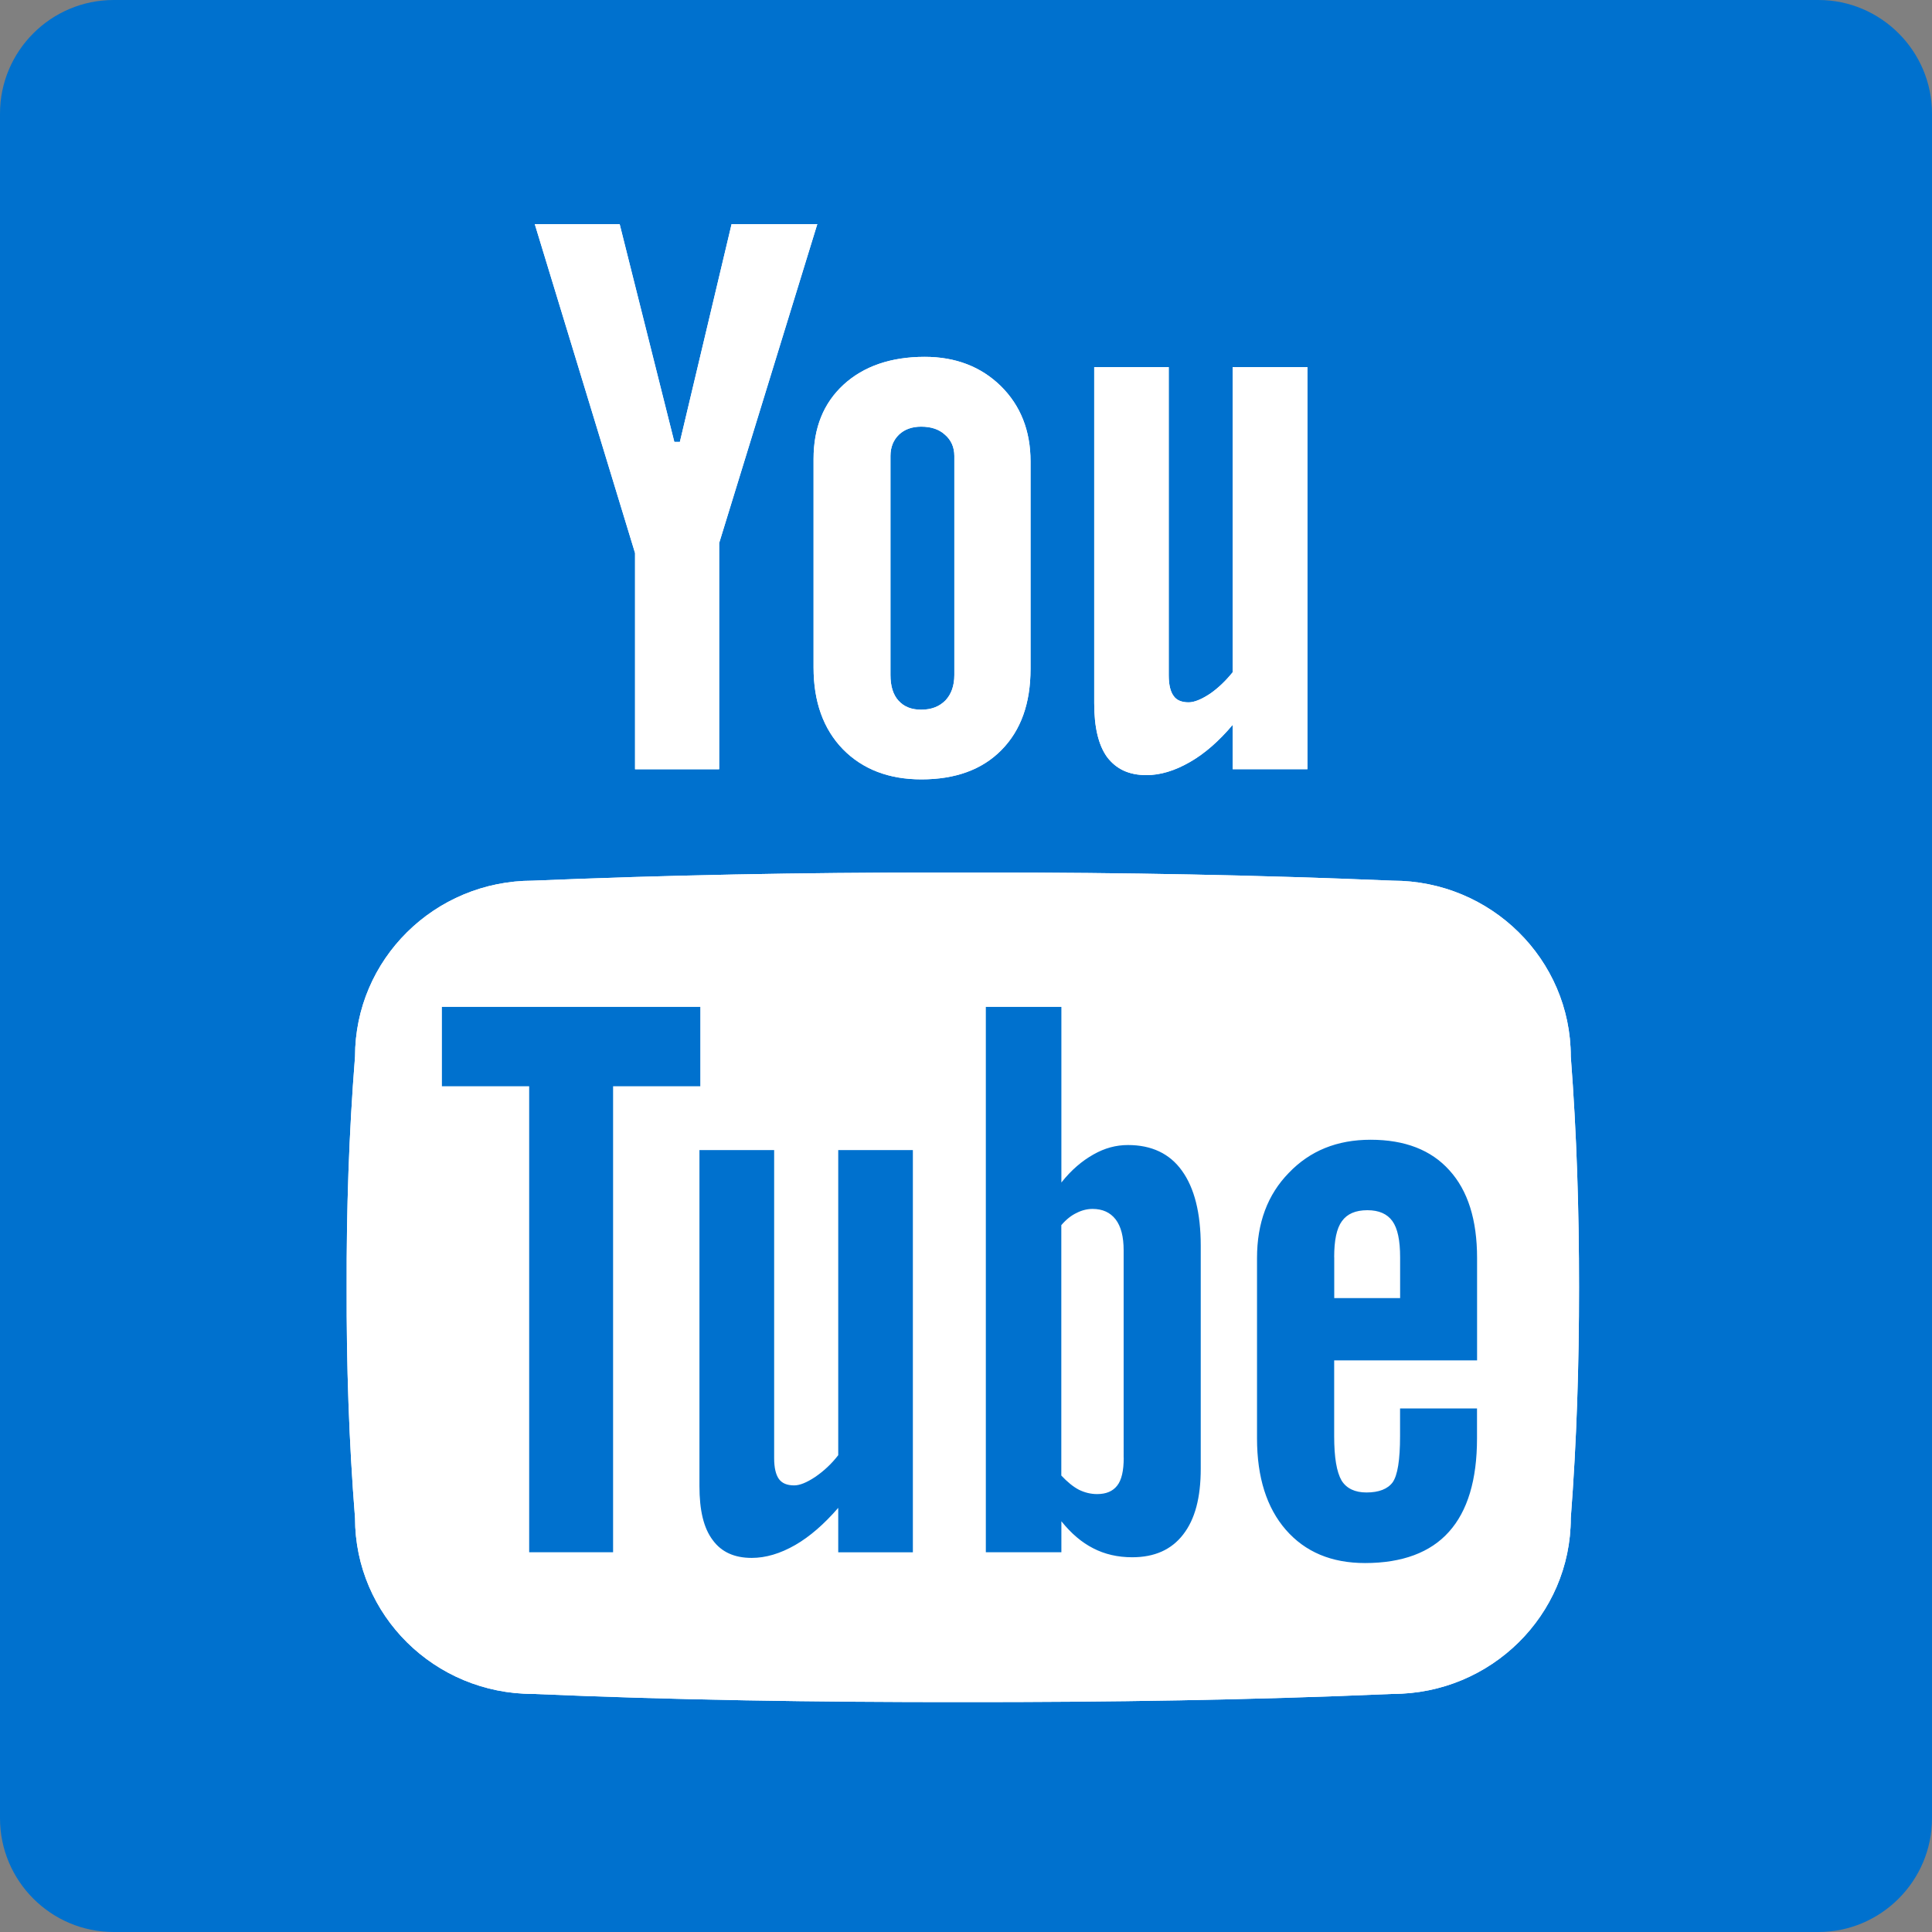
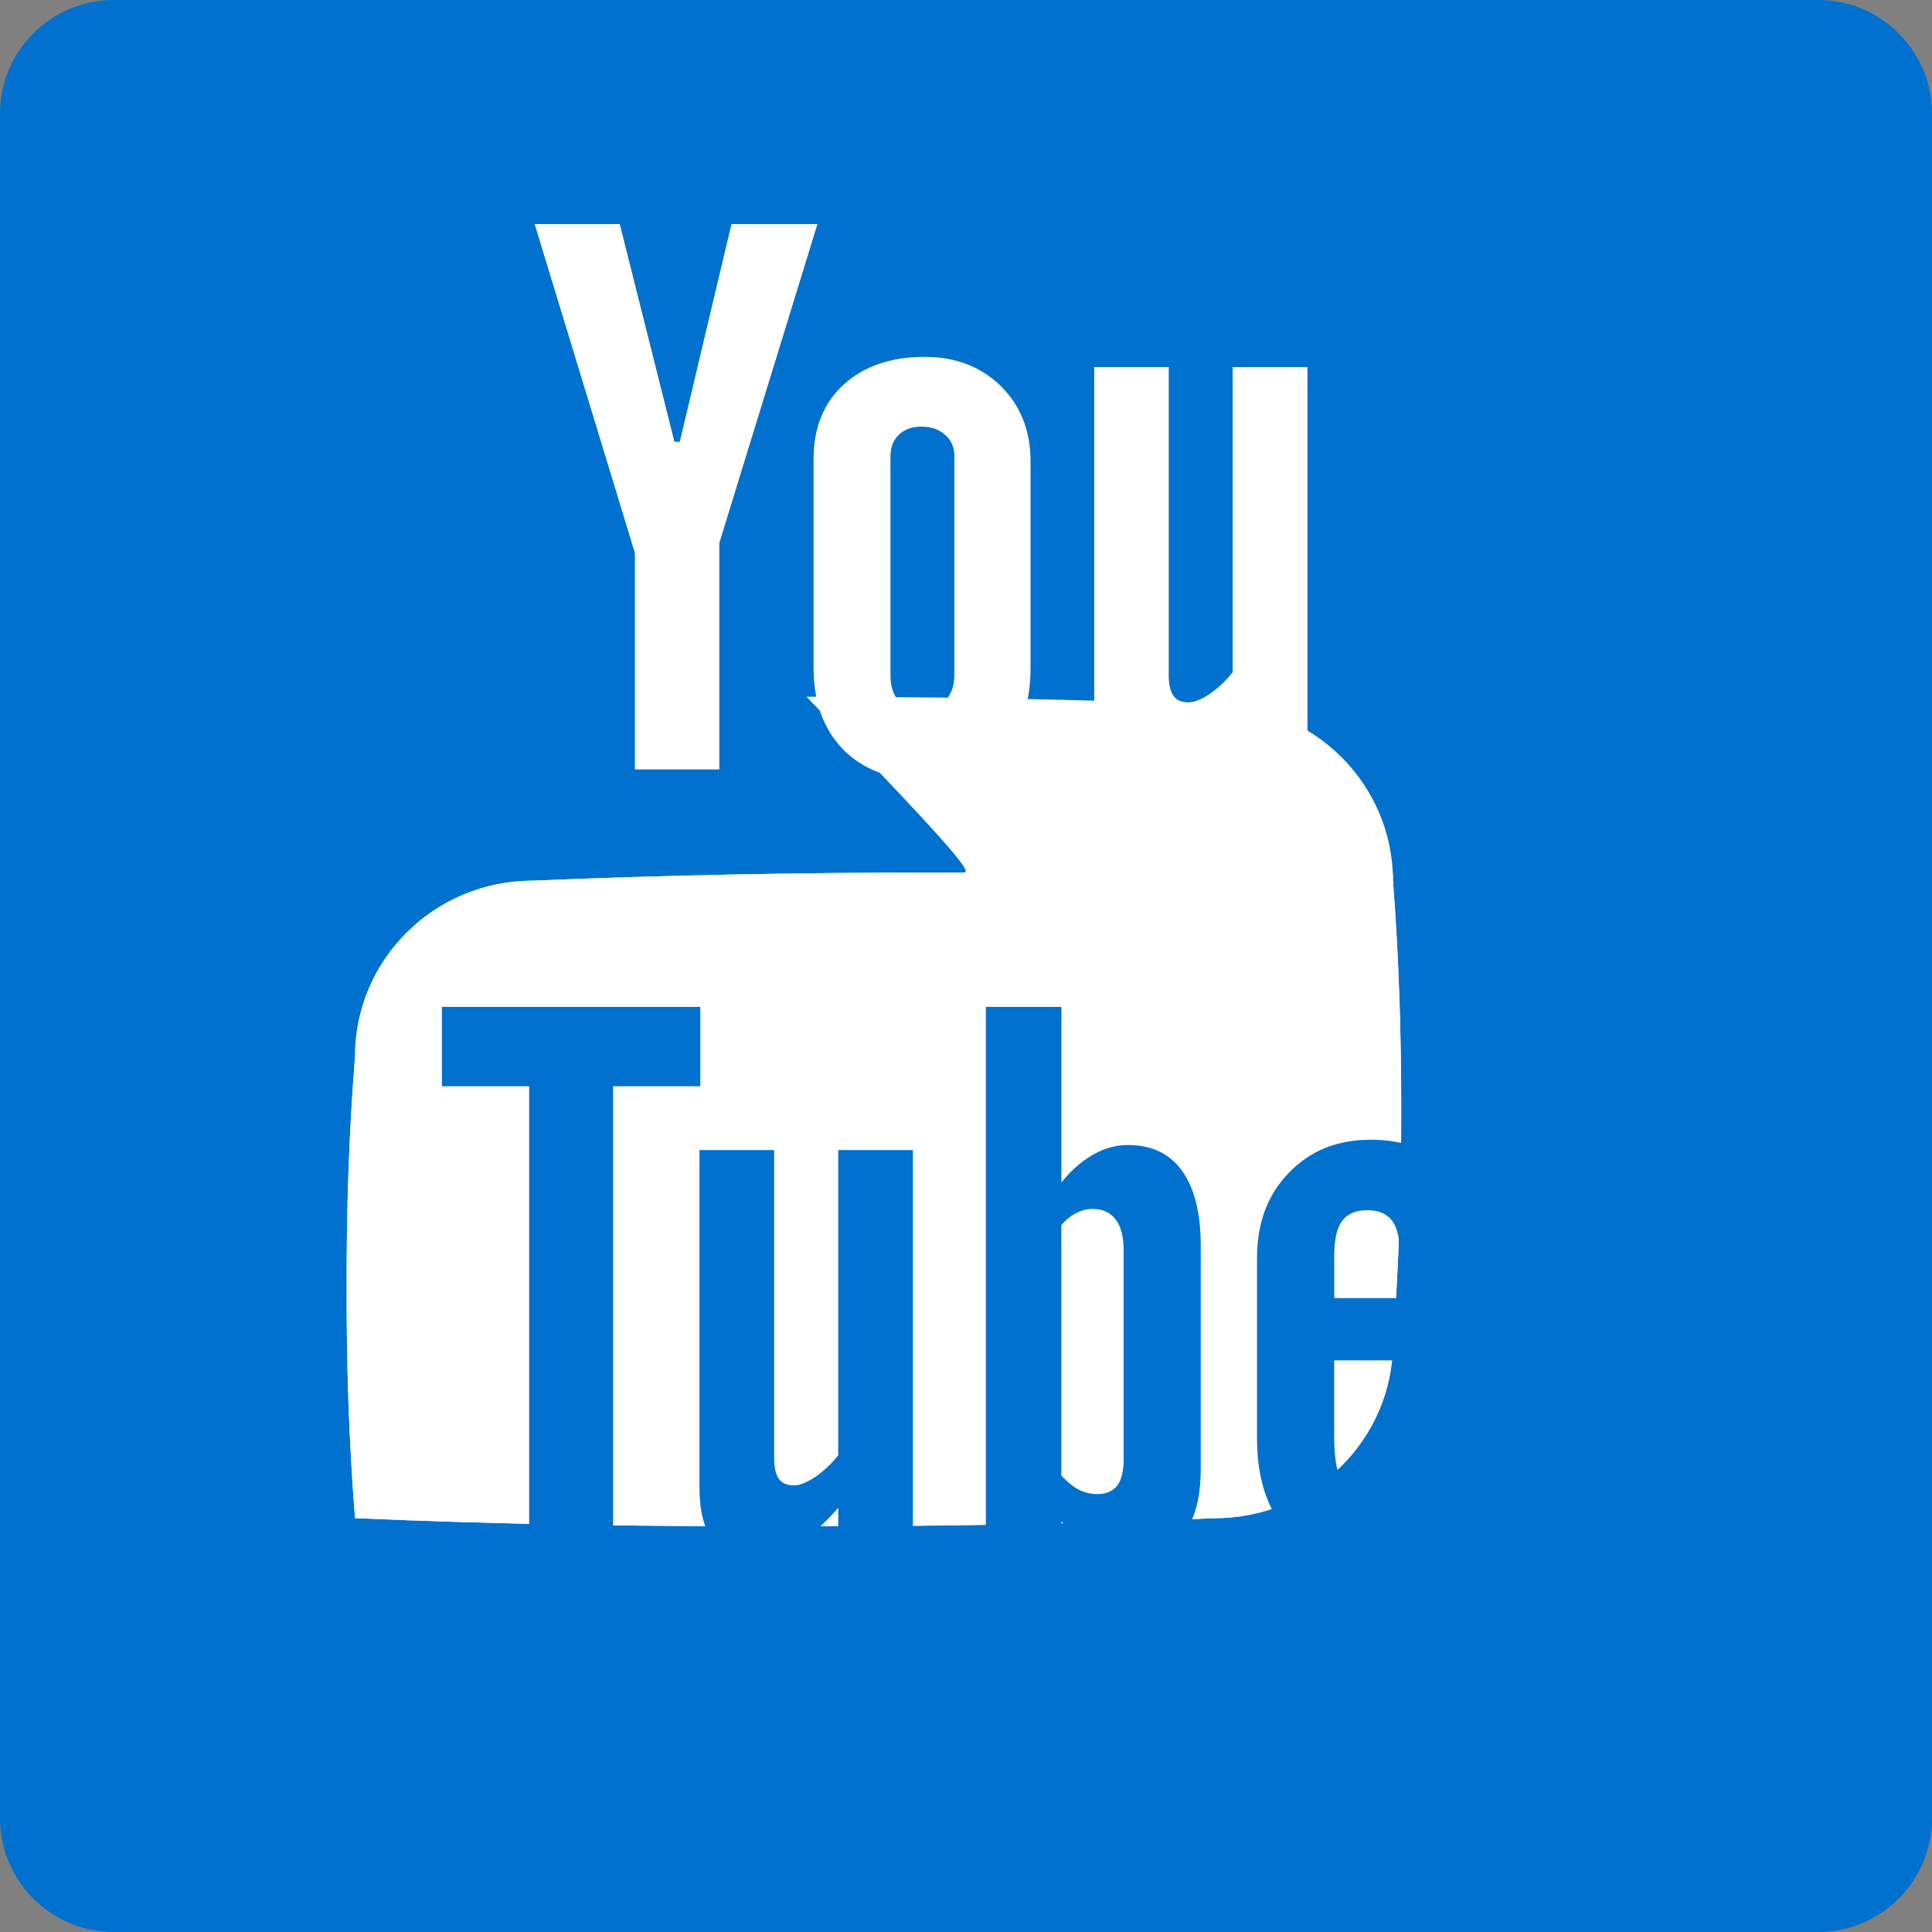
<svg xmlns="http://www.w3.org/2000/svg" xmlns:xlink="http://www.w3.org/1999/xlink" version="1.1" id="Layer_1" x="0px" y="0px" width="30px" height="30px" viewBox="0 0 30 30" enable-background="new 0 0 30 30" xml:space="preserve">
  <rect x="0" y="0" width="30" height="30" fill="#808080" stroke="none" />
  <path fill="#0071CE" d="M30,28.234C30,29.207,29.206,30,28.236,30H1.766C0.791,30,0,29.207,0,28.234V1.764C0,0.792,0.791,0,1.766,0  h26.471C29.206,0,30,0.792,30,1.764V28.234z" />
-   <path fill="#3B3B3C" d="M12.14,15.893H8.929v0.986h1.082v5.786h1.046v-5.786h1.083V15.893z M13.85,21.463  c-0.087,0.108-0.18,0.197-0.285,0.268c-0.107,0.07-0.194,0.104-0.261,0.104c-0.085,0-0.149-0.027-0.188-0.078  c-0.039-0.053-0.061-0.139-0.061-0.255V17.67H12.13v4.175c0,0.298,0.054,0.521,0.163,0.67c0.11,0.146,0.271,0.222,0.485,0.222  c0.173,0,0.356-0.053,0.538-0.157c0.185-0.107,0.364-0.263,0.534-0.466v0.552h0.929V17.67H13.85V21.463z M17.449,17.604  c-0.146,0-0.288,0.041-0.427,0.12c-0.14,0.081-0.274,0.194-0.398,0.351v-2.183h-0.94v6.772h0.94v-0.384  c0.122,0.153,0.253,0.266,0.396,0.339c0.141,0.073,0.304,0.107,0.487,0.107c0.271,0,0.482-0.092,0.628-0.283  c0.146-0.187,0.221-0.46,0.221-0.813V18.86c0-0.408-0.079-0.72-0.234-0.936C17.968,17.713,17.743,17.604,17.449,17.604   M17.397,21.494c0,0.159-0.021,0.274-0.079,0.345c-0.053,0.07-0.137,0.104-0.248,0.104c-0.079,0-0.155-0.018-0.225-0.055  c-0.072-0.034-0.15-0.092-0.222-0.174V18.6c0.062-0.068,0.124-0.117,0.192-0.151c0.062-0.031,0.127-0.047,0.198-0.047  c0.122,0,0.22,0.043,0.285,0.128c0.066,0.089,0.098,0.218,0.098,0.387V21.494z M21.789,20.285v-1.274  c0-0.474-0.114-0.836-0.346-1.088c-0.226-0.253-0.554-0.381-0.977-0.381c-0.415,0-0.754,0.137-1.02,0.41  c-0.263,0.271-0.394,0.628-0.394,1.059v2.245c0,0.481,0.122,0.857,0.358,1.135c0.241,0.271,0.568,0.41,0.983,0.41  c0.466,0,0.811-0.131,1.044-0.386c0.231-0.263,0.35-0.646,0.35-1.159V20.88h-0.955v0.346c0,0.295-0.033,0.486-0.095,0.571  c-0.061,0.084-0.169,0.129-0.322,0.129c-0.146,0-0.253-0.053-0.313-0.152c-0.062-0.102-0.091-0.283-0.091-0.548v-0.94H21.789z   M20.013,19.003c0-0.209,0.031-0.358,0.095-0.451c0.064-0.088,0.17-0.135,0.319-0.135c0.144,0,0.242,0.047,0.309,0.135  c0.065,0.093,0.099,0.242,0.099,0.451v0.505h-0.821V19.003z" />
  <g>
    <defs>
-       <path id="SVGID_1_" d="M14.952,13.548c-0.114,0-0.229,0-0.342,0c-2.15,0-4.267,0.04-6.336,0.127c-1.526,0-2.761,1.223-2.761,2.73    c-0.095,1.194-0.134,2.392-0.13,3.583c-0.004,1.195,0.035,2.389,0.13,3.586c0,1.507,1.235,2.729,2.761,2.729    c2.174,0.095,4.404,0.129,6.678,0.127c2.268,0.002,4.494-0.032,6.674-0.127c1.525,0,2.765-1.223,2.765-2.729    c0.092-1.197,0.129-2.391,0.128-3.586c0.001-1.191-0.036-2.389-0.128-3.583c0-1.507-1.239-2.73-2.765-2.73    c-2.071-0.087-4.185-0.127-6.342-0.127C15.175,13.548,15.059,13.548,14.952,13.548" />
+       <path id="SVGID_1_" d="M14.952,13.548c-0.114,0-0.229,0-0.342,0c-2.15,0-4.267,0.04-6.336,0.127c-1.526,0-2.761,1.223-2.761,2.73    c-0.095,1.194-0.134,2.392-0.13,3.583c-0.004,1.195,0.035,2.389,0.13,3.586c2.174,0.095,4.404,0.129,6.678,0.127c2.268,0.002,4.494-0.032,6.674-0.127c1.525,0,2.765-1.223,2.765-2.729    c0.092-1.197,0.129-2.391,0.128-3.586c0.001-1.191-0.036-2.389-0.128-3.583c0-1.507-1.239-2.73-2.765-2.73    c-2.071-0.087-4.185-0.127-6.342-0.127C15.175,13.548,15.059,13.548,14.952,13.548" />
    </defs>
    <use xlink:href="#SVGID_1_" overflow="visible" fill="#FFFFFF" />
    <clipPath id="SVGID_2_">
      <use xlink:href="#SVGID_1_" overflow="visible" />
    </clipPath>
    <rect x="5.378" y="13.548" clip-path="url(#SVGID_2_)" fill="#FFFFFF" width="19.141" height="12.885" />
  </g>
  <g>
    <defs>
      <polygon id="SVGID_3_" points="11.36,3.48 10.557,6.862 10.471,6.862 9.622,3.48 8.304,3.48 9.861,8.588 9.861,11.945     11.167,11.945 11.167,8.433 12.691,3.48   " />
    </defs>
    <use xlink:href="#SVGID_3_" overflow="visible" fill="#FFFFFF" />
    <clipPath id="SVGID_4_">
      <use xlink:href="#SVGID_3_" overflow="visible" />
    </clipPath>
    <rect x="8.304" y="3.48" clip-path="url(#SVGID_4_)" fill="#FFFFFF" width="4.387" height="8.465" />
  </g>
  <g>
    <defs>
      <path id="SVGID_5_" d="M13.951,10.879c-0.083-0.092-0.124-0.225-0.124-0.398V7.08c0-0.136,0.046-0.248,0.132-0.331    c0.087-0.083,0.204-0.124,0.344-0.124c0.156,0,0.278,0.041,0.369,0.124c0.097,0.083,0.147,0.195,0.147,0.331v3.401    c0,0.168-0.048,0.299-0.137,0.394c-0.097,0.098-0.219,0.145-0.379,0.145C14.151,11.02,14.037,10.974,13.951,10.879 M13.1,5.972    c-0.312,0.287-0.467,0.67-0.467,1.155v3.238c0,0.53,0.151,0.954,0.455,1.268c0.306,0.312,0.714,0.469,1.219,0.469    c0.528,0,0.944-0.151,1.243-0.455c0.301-0.305,0.452-0.723,0.452-1.26V7.163c0-0.475-0.155-0.865-0.46-1.167    c-0.308-0.302-0.703-0.455-1.185-0.455C13.834,5.542,13.413,5.686,13.1,5.972" />
    </defs>
    <use xlink:href="#SVGID_5_" overflow="visible" fill="#FFFFFF" />
    <clipPath id="SVGID_6_">
      <use xlink:href="#SVGID_5_" overflow="visible" />
    </clipPath>
-     <rect x="12.633" y="5.542" clip-path="url(#SVGID_6_)" fill="#FFFFFF" width="3.369" height="6.56" />
  </g>
  <g>
    <defs>
      <path id="SVGID_7_" d="M19.14,5.7v4.74c-0.11,0.136-0.229,0.249-0.356,0.336c-0.132,0.086-0.241,0.13-0.327,0.13    c-0.107,0-0.188-0.033-0.232-0.098c-0.05-0.066-0.077-0.173-0.077-0.323V5.7h-1.157v5.219c0,0.373,0.065,0.65,0.2,0.837    c0.141,0.185,0.337,0.28,0.611,0.28c0.214,0,0.438-0.067,0.673-0.202c0.23-0.131,0.453-0.326,0.666-0.579v0.689h1.161V5.7H19.14z" />
    </defs>
    <use xlink:href="#SVGID_7_" overflow="visible" fill="#FFFFFF" />
    <clipPath id="SVGID_8_">
      <use xlink:href="#SVGID_7_" overflow="visible" />
    </clipPath>
-     <rect x="16.989" y="5.7" clip-path="url(#SVGID_8_)" fill="#FFFFFF" width="3.312" height="6.335" />
  </g>
  <path fill="#0071CE" d="M10.875,15.635H6.862v1.232h1.355v7.236h1.303v-7.236h1.354V15.635z M13.016,22.596  c-0.107,0.139-0.228,0.249-0.358,0.338c-0.134,0.089-0.241,0.131-0.326,0.131c-0.111,0-0.189-0.033-0.237-0.099  c-0.049-0.068-0.074-0.177-0.074-0.322v-4.786h-1.16v5.219c0,0.371,0.064,0.65,0.206,0.837c0.136,0.187,0.338,0.277,0.606,0.277  c0.216,0,0.441-0.066,0.675-0.2c0.229-0.132,0.45-0.326,0.668-0.577v0.69h1.159v-6.246h-1.159V22.596z M17.516,17.78  c-0.186,0-0.362,0.047-0.536,0.146c-0.175,0.098-0.344,0.24-0.499,0.436v-2.727h-1.173v8.468h1.173v-0.481  c0.153,0.19,0.314,0.328,0.495,0.42c0.178,0.092,0.379,0.139,0.605,0.139c0.346,0,0.608-0.117,0.79-0.352  c0.186-0.238,0.274-0.576,0.274-1.023v-3.464c0-0.509-0.099-0.897-0.293-1.165C18.162,17.912,17.88,17.78,17.516,17.78   M17.449,22.637c0,0.2-0.033,0.345-0.101,0.431c-0.068,0.088-0.171,0.132-0.312,0.132c-0.1,0-0.193-0.024-0.28-0.066  c-0.091-0.047-0.181-0.121-0.276-0.222v-3.888c0.078-0.091,0.157-0.152,0.238-0.19c0.08-0.041,0.164-0.062,0.247-0.062  c0.155,0,0.274,0.054,0.358,0.162c0.084,0.109,0.125,0.269,0.125,0.482V22.637z M22.936,21.124v-1.589  c0-0.593-0.142-1.047-0.431-1.364c-0.282-0.313-0.687-0.473-1.223-0.473c-0.521,0-0.941,0.172-1.268,0.513  c-0.332,0.339-0.495,0.78-0.495,1.324v2.801c0,0.605,0.151,1.077,0.446,1.417c0.302,0.347,0.711,0.518,1.232,0.518  c0.575,0,1.015-0.163,1.302-0.485c0.29-0.322,0.436-0.808,0.436-1.449V21.87H21.74v0.431c0,0.373-0.039,0.606-0.114,0.715  c-0.077,0.105-0.214,0.159-0.408,0.159c-0.179,0-0.309-0.062-0.386-0.185c-0.077-0.134-0.115-0.358-0.115-0.689v-1.177H22.936z   M20.717,19.523c0-0.264,0.038-0.449,0.121-0.562c0.081-0.112,0.21-0.169,0.395-0.169c0.179,0,0.307,0.057,0.388,0.169  c0.081,0.113,0.12,0.299,0.12,0.562v0.634h-1.023V19.523z" />
</svg>